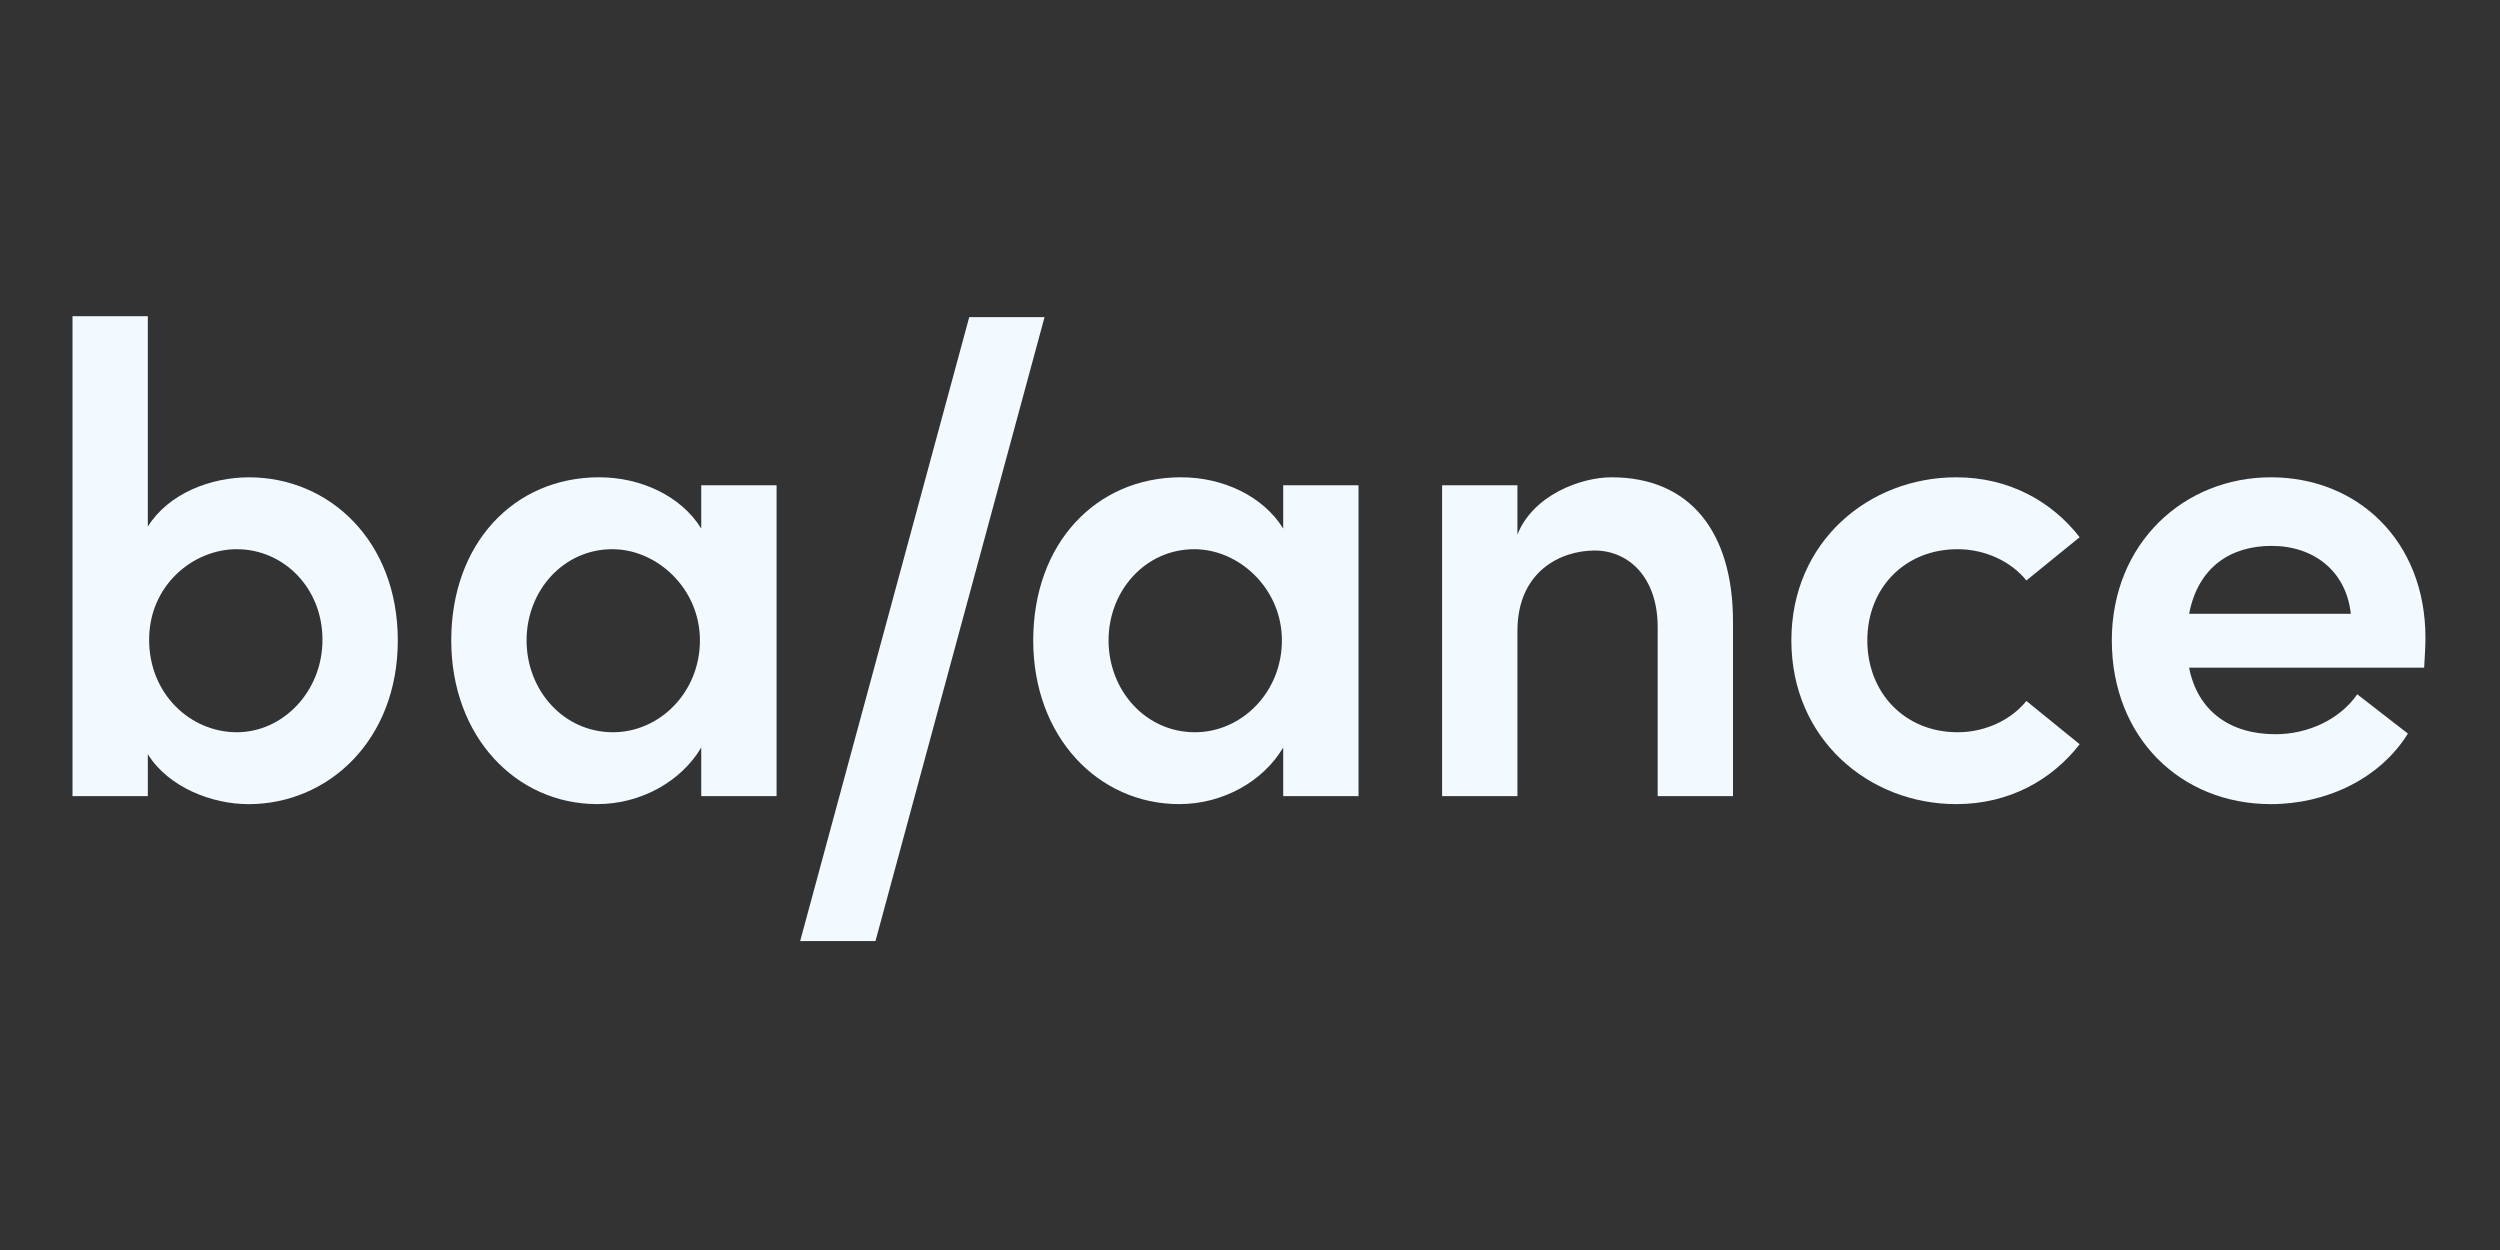
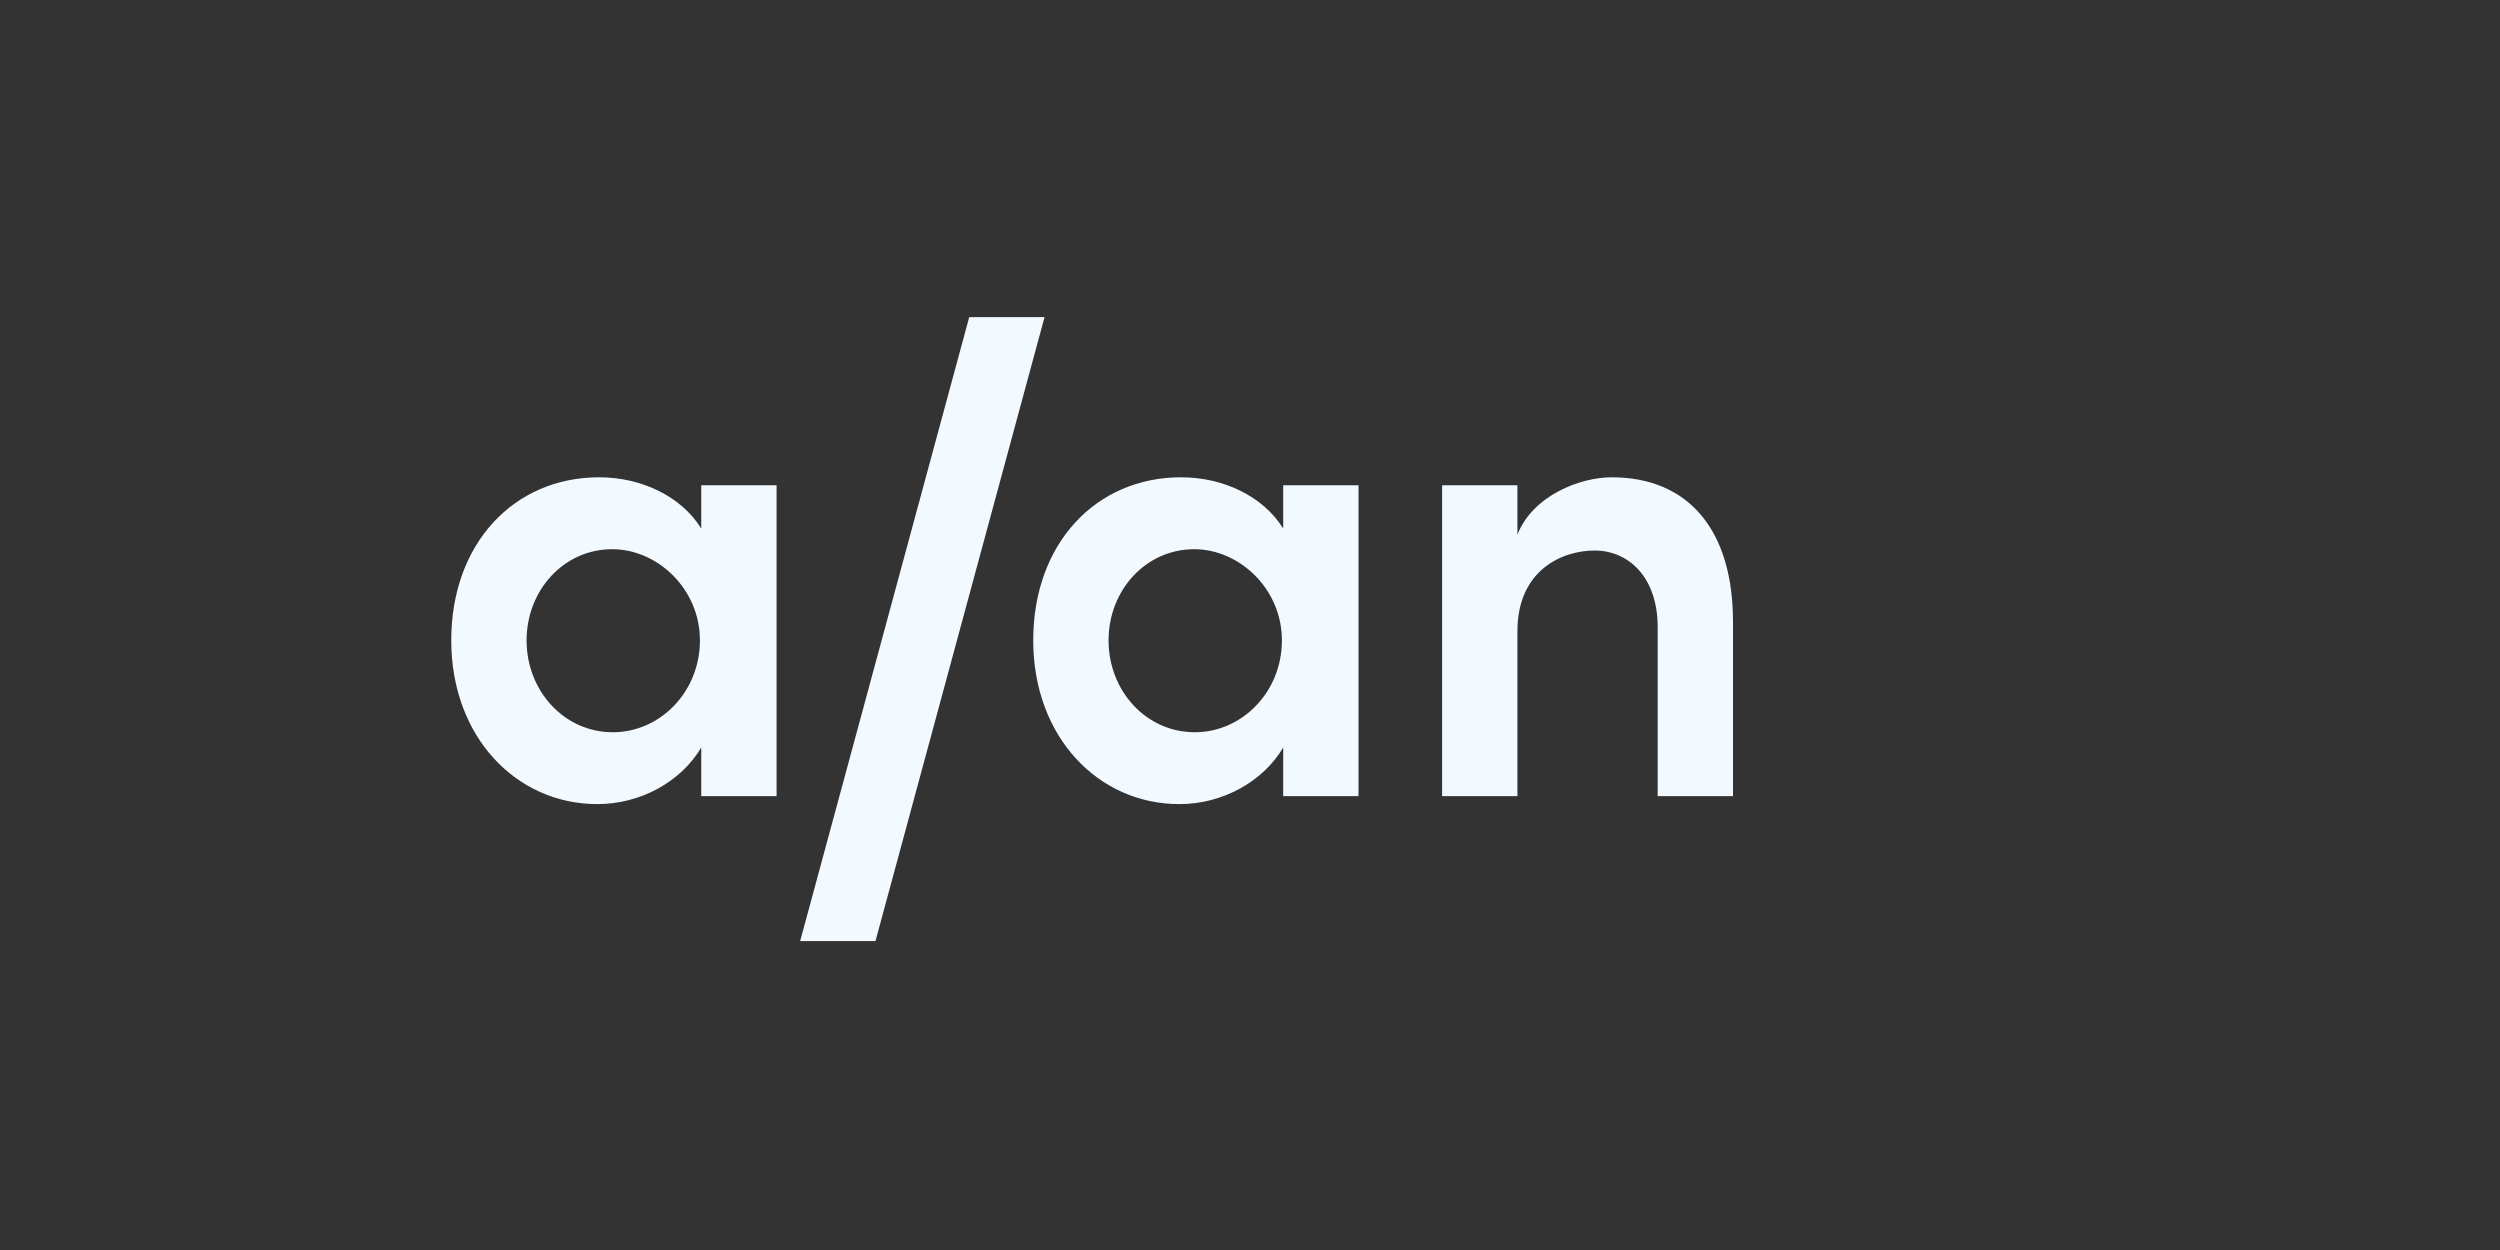
<svg xmlns="http://www.w3.org/2000/svg" id="Layer_1" viewBox="0 0 1000 500">
  <rect x="0" y="0" width="1000" height="500" fill="#333333" stroke="none" />
  <defs>
    <style>
      .cls-1 {
        fill: #f2f9ff;
      }
    </style>
  </defs>
  <g id="Balance-Logo">
    <g id="balance-vector">
-       <path class="cls-1" d="M59.65,255.89c0,21.83,16.62,37.01,35.06,37.01s34.28-16.24,34.28-37.01-15.58-36.21-34.28-36.21c-17.4,0-35.06,14.38-35.06,36.21ZM59.13,210.63c8.31-13.31,25.19-19.7,40.52-19.7,31.94,0,59.47,25.3,59.47,65.23s-27.79,65.5-59.73,65.5c-14.54,0-31.95-6.66-40.26-19.97v16.77h-30.13V126.49h30.13v84.14Z" />
      <path class="cls-1" d="M210.63,256.16c0,19.97,14.8,36.74,34.54,36.74,18.7,0,34.8-15.98,34.8-36.74s-17.14-36.48-35.06-36.48c-19.48,0-34.28,16.51-34.28,36.48ZM239.72,190.92c16.62,0,32.72,7.46,40.78,20.5v-17.31h30.13v124.34h-30.13v-19.44c-8.05,13.58-24.15,22.63-41.56,22.63-32.46,0-58.44-26.89-58.44-65.5s24.93-65.23,59.22-65.23Z" />
      <path class="cls-1" d="M417.82,126.85l-67.63,249.58h-30.13l67.63-249.58h30.13Z" />
      <path class="cls-1" d="M443.42,256.16c0,19.97,14.8,36.74,34.54,36.74,18.7,0,34.8-15.98,34.8-36.74s-17.14-36.48-35.06-36.48c-19.48,0-34.28,16.51-34.28,36.48ZM472.5,190.92c16.62,0,32.72,7.46,40.78,20.5v-17.31h30.13v124.34h-30.13v-19.44c-8.05,13.58-24.15,22.63-41.55,22.63-32.46,0-58.44-26.89-58.44-65.5s24.93-65.23,59.21-65.23Z" />
      <path class="cls-1" d="M606.97,213.82c6.23-15.71,25.19-22.9,37.66-22.9,31.17,0,48.57,21.57,48.57,57.78v69.76h-30.13v-67.63c0-19.97-11.69-30.62-25.19-30.62s-30.91,8.25-30.91,32.22v66.03h-30.13v-124.34h30.13v19.7Z" />
-       <path class="cls-1" d="M831.86,297.69c-11.17,14.38-28.31,23.96-49.35,23.96-35.06,0-65.97-26.09-65.97-65.5s30.91-65.23,65.97-65.23c21.04,0,38.18,9.59,49.35,23.96l-21.3,17.31c-6.23-7.72-16.62-12.51-27.53-12.51-21.04,0-36.1,15.44-36.1,36.48s15.06,36.74,36.1,36.74c10.91,0,21.3-4.79,27.53-12.52l21.3,17.31Z" />
-       <path class="cls-1" d="M908.63,218.35c-16.1,0-29.35,8.25-32.98,27.16h64.67c-1.82-17.04-14.8-27.16-31.68-27.16ZM908.37,190.92c34.54,0,61.81,25.29,61.81,64.17,0,3.46-.26,7.46-.52,11.98h-94.02c3.38,17.31,16.36,26.62,34.54,26.62,12.99,0,25.71-5.86,32.72-15.97l20.26,15.71c-11.17,18.11-32.72,28.22-54.8,28.22-36.1,0-63.63-26.63-63.63-65.5s28.83-65.23,63.63-65.23Z" />
    </g>
  </g>
</svg>